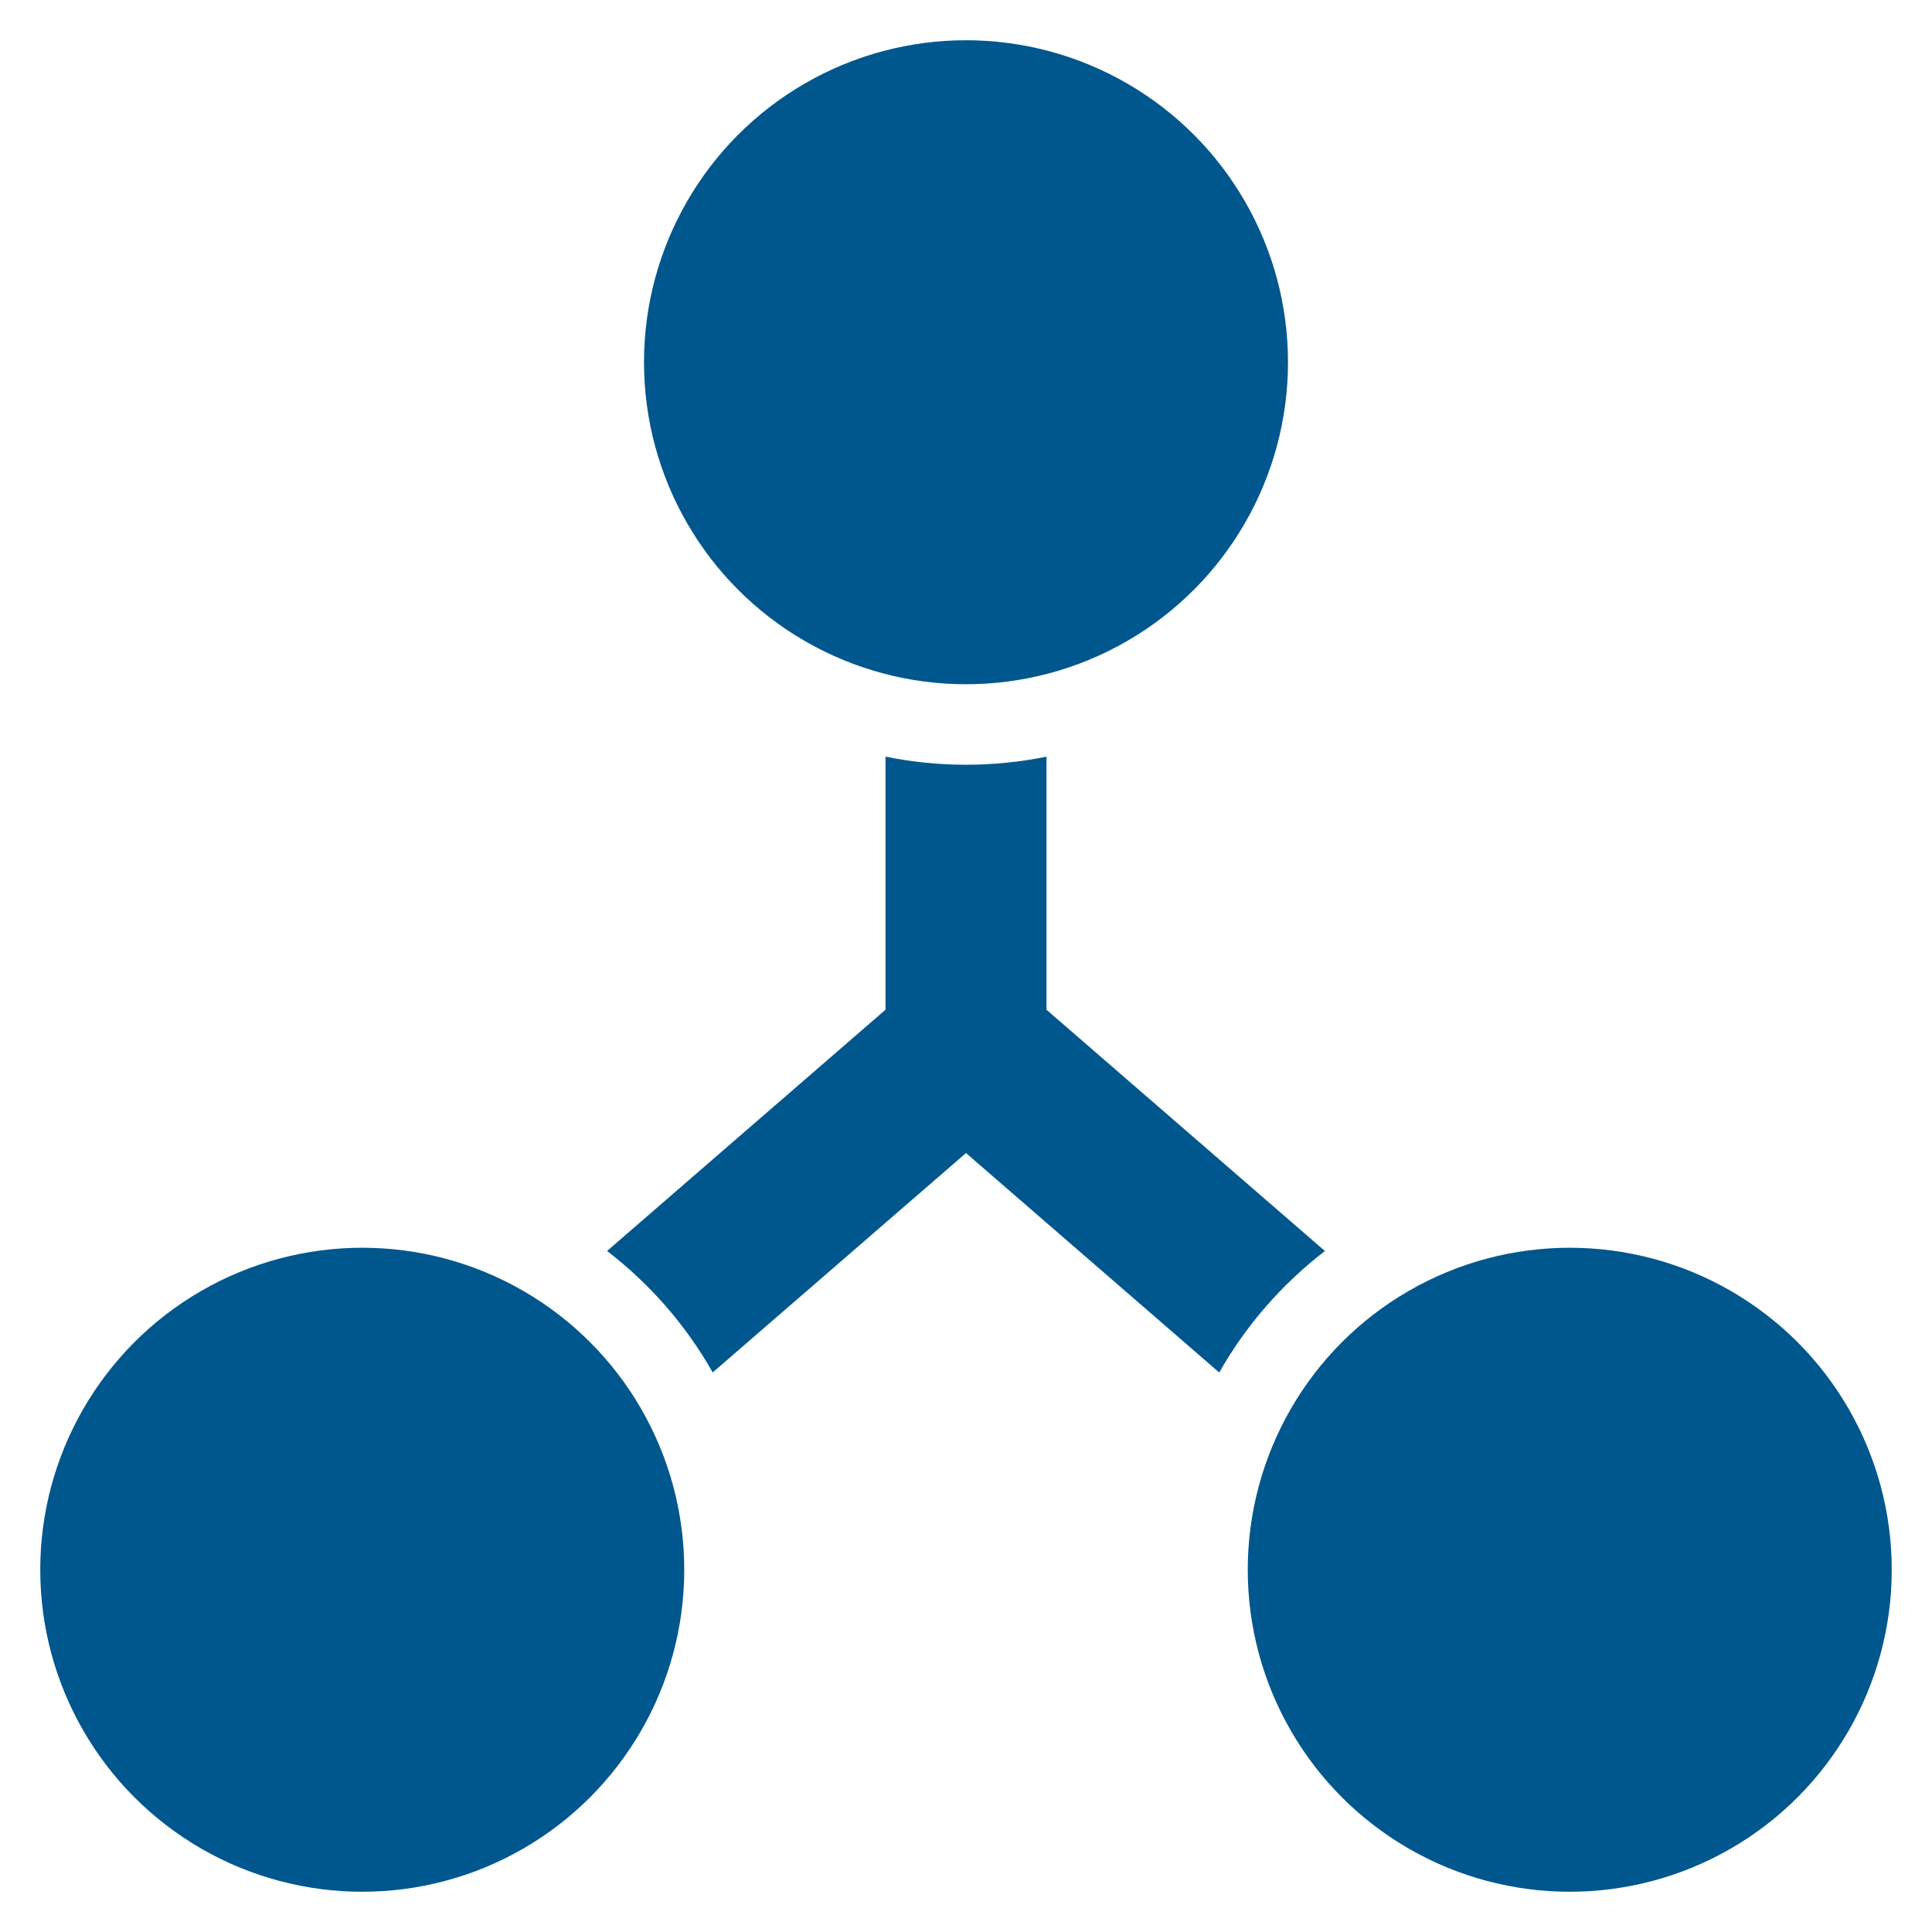
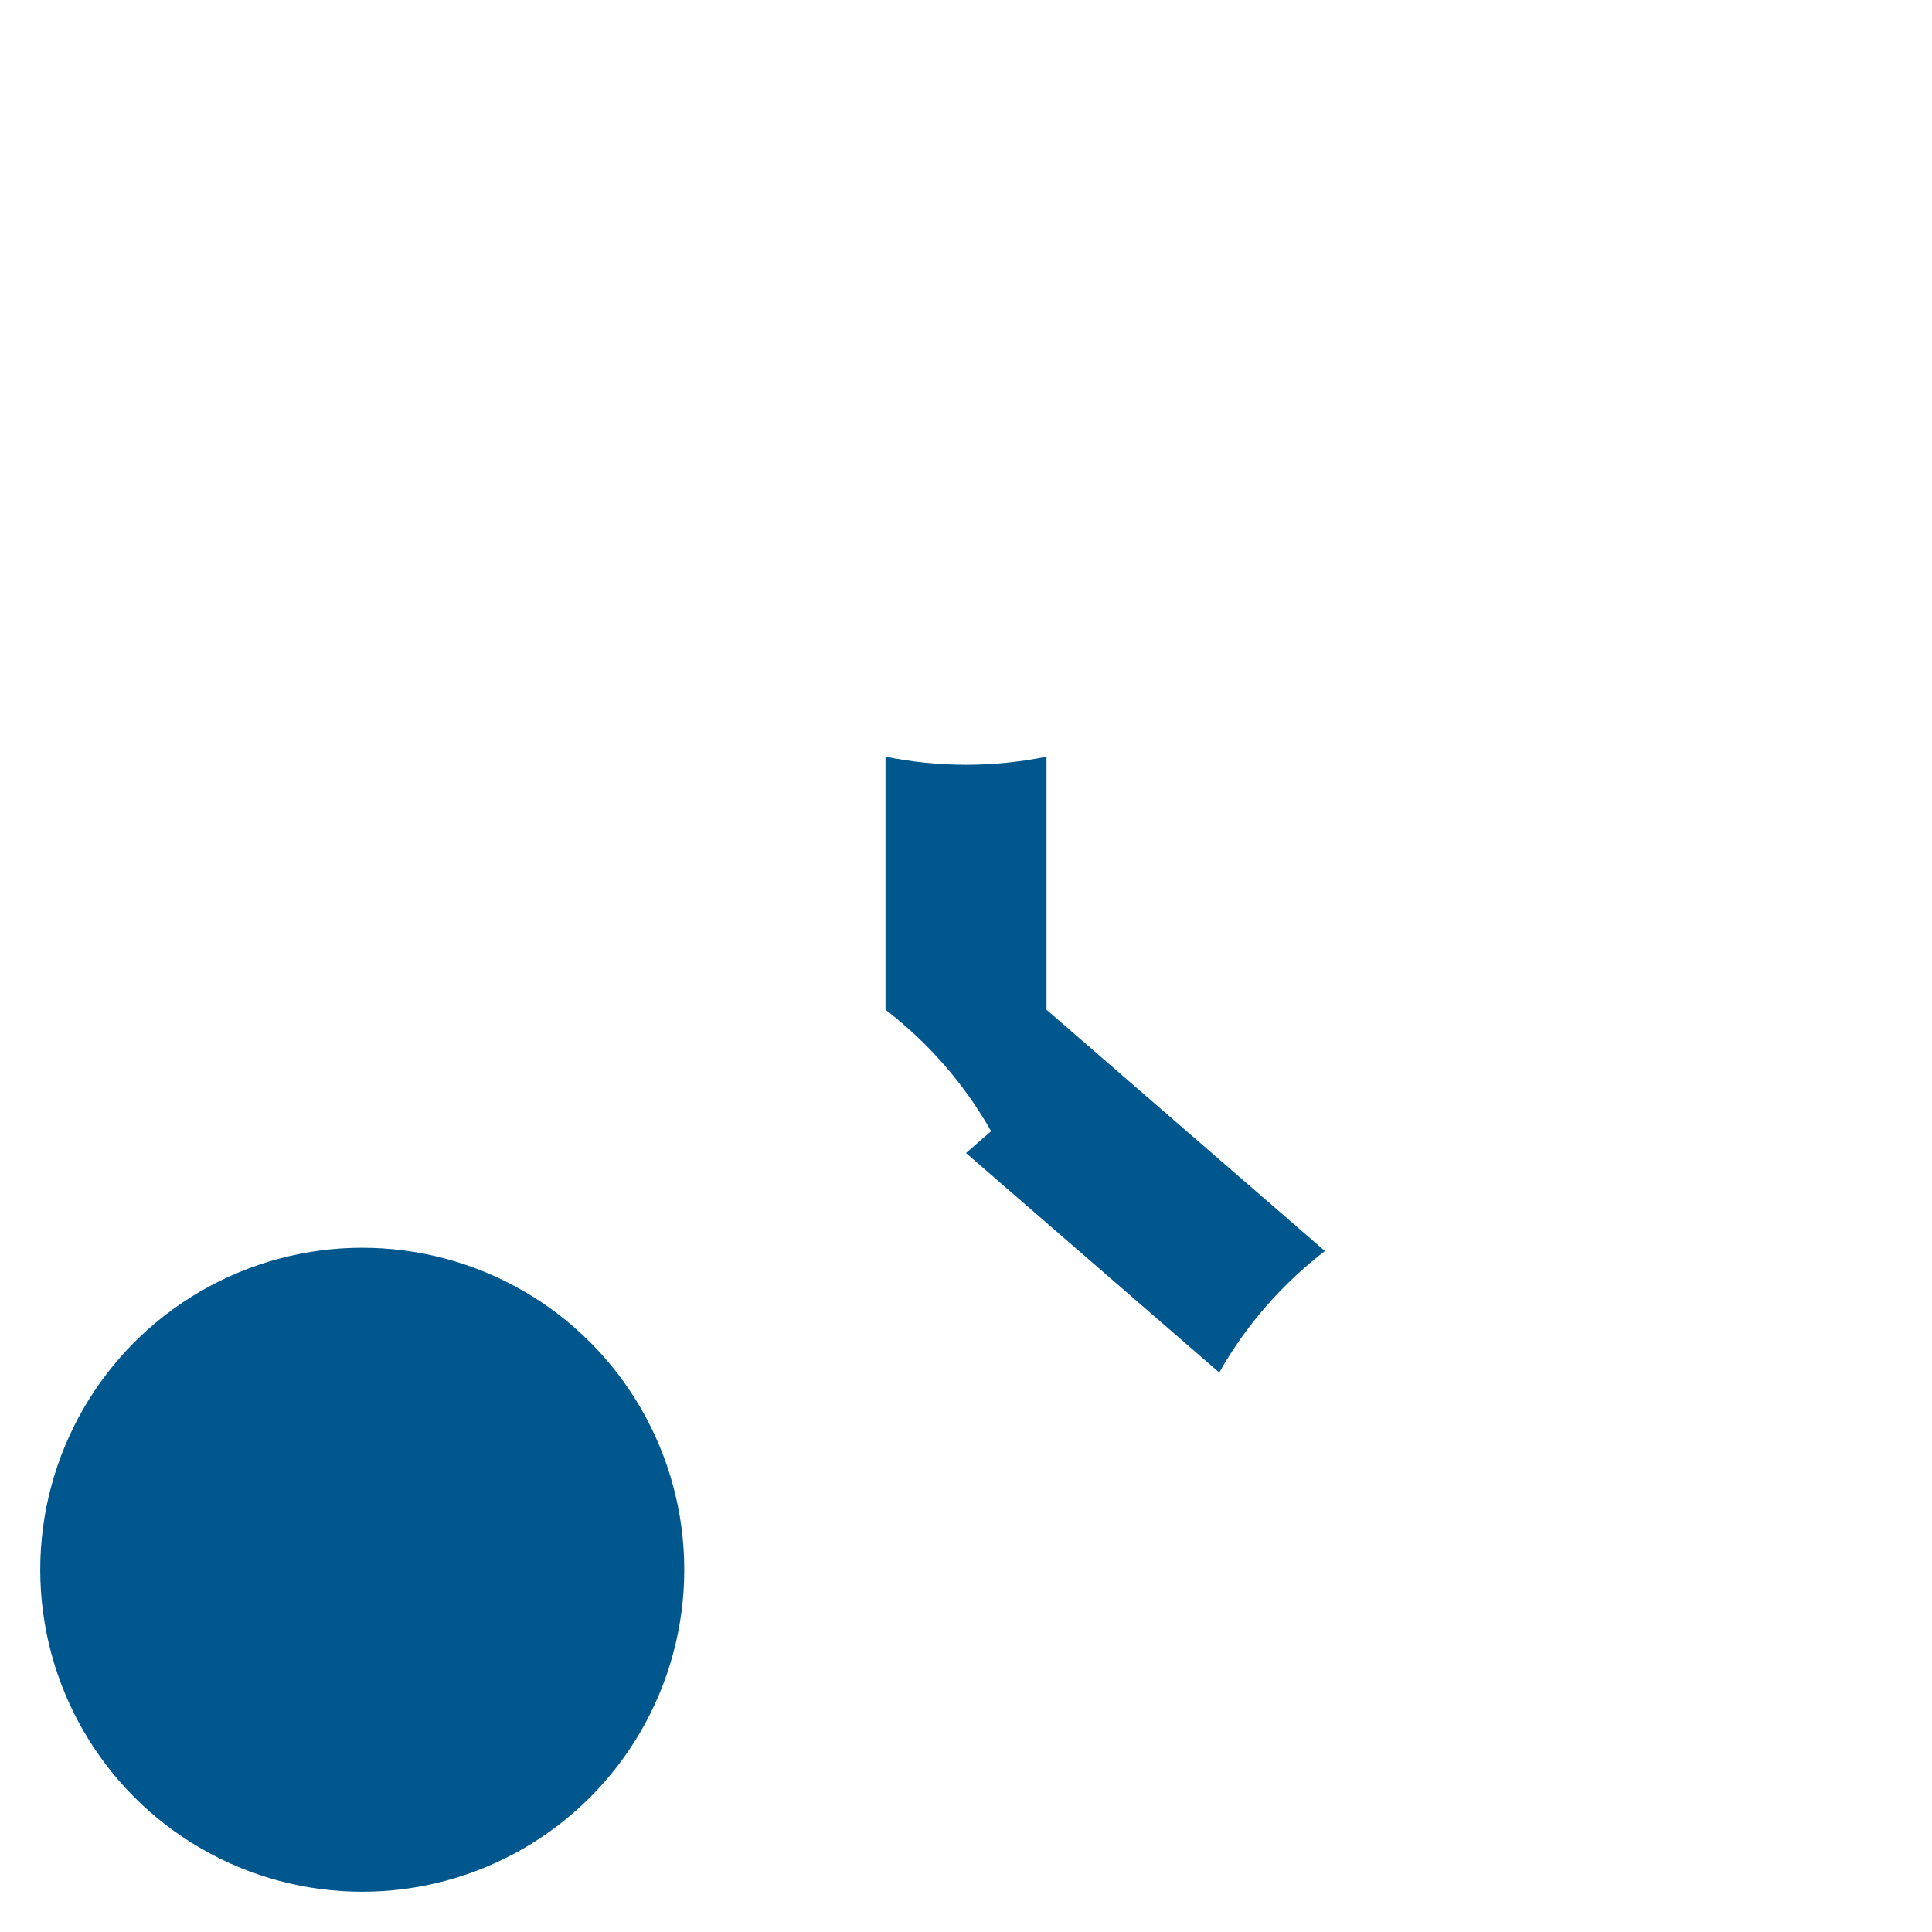
<svg xmlns="http://www.w3.org/2000/svg" x="0px" y="0px" width="48px" height="48px" viewBox="0 0 48 48">
  <g>
-     <circle fill="#00578e" cx="24" cy="9" r="8" />
    <circle fill="#00578e" cx="9" cy="39" r="8" />
-     <circle fill="#00578e" cx="39" cy="39" r="8" />
-     <path data-color="color-2" fill="#00578e" d="M32.917,31.081L26,25.087v-6.288C25.354,18.93,24.685,19,24,19s-1.354-0.07-2-0.202v6.288  l-6.917,5.994c1.064,0.819,1.96,1.843,2.624,3.018L24,28.647l6.292,5.453C30.956,32.924,31.853,31.901,32.917,31.081z" />
+     <path data-color="color-2" fill="#00578e" d="M32.917,31.081L26,25.087v-6.288C25.354,18.93,24.685,19,24,19s-1.354-0.07-2-0.202v6.288  c1.064,0.819,1.96,1.843,2.624,3.018L24,28.647l6.292,5.453C30.956,32.924,31.853,31.901,32.917,31.081z" />
  </g>
</svg>